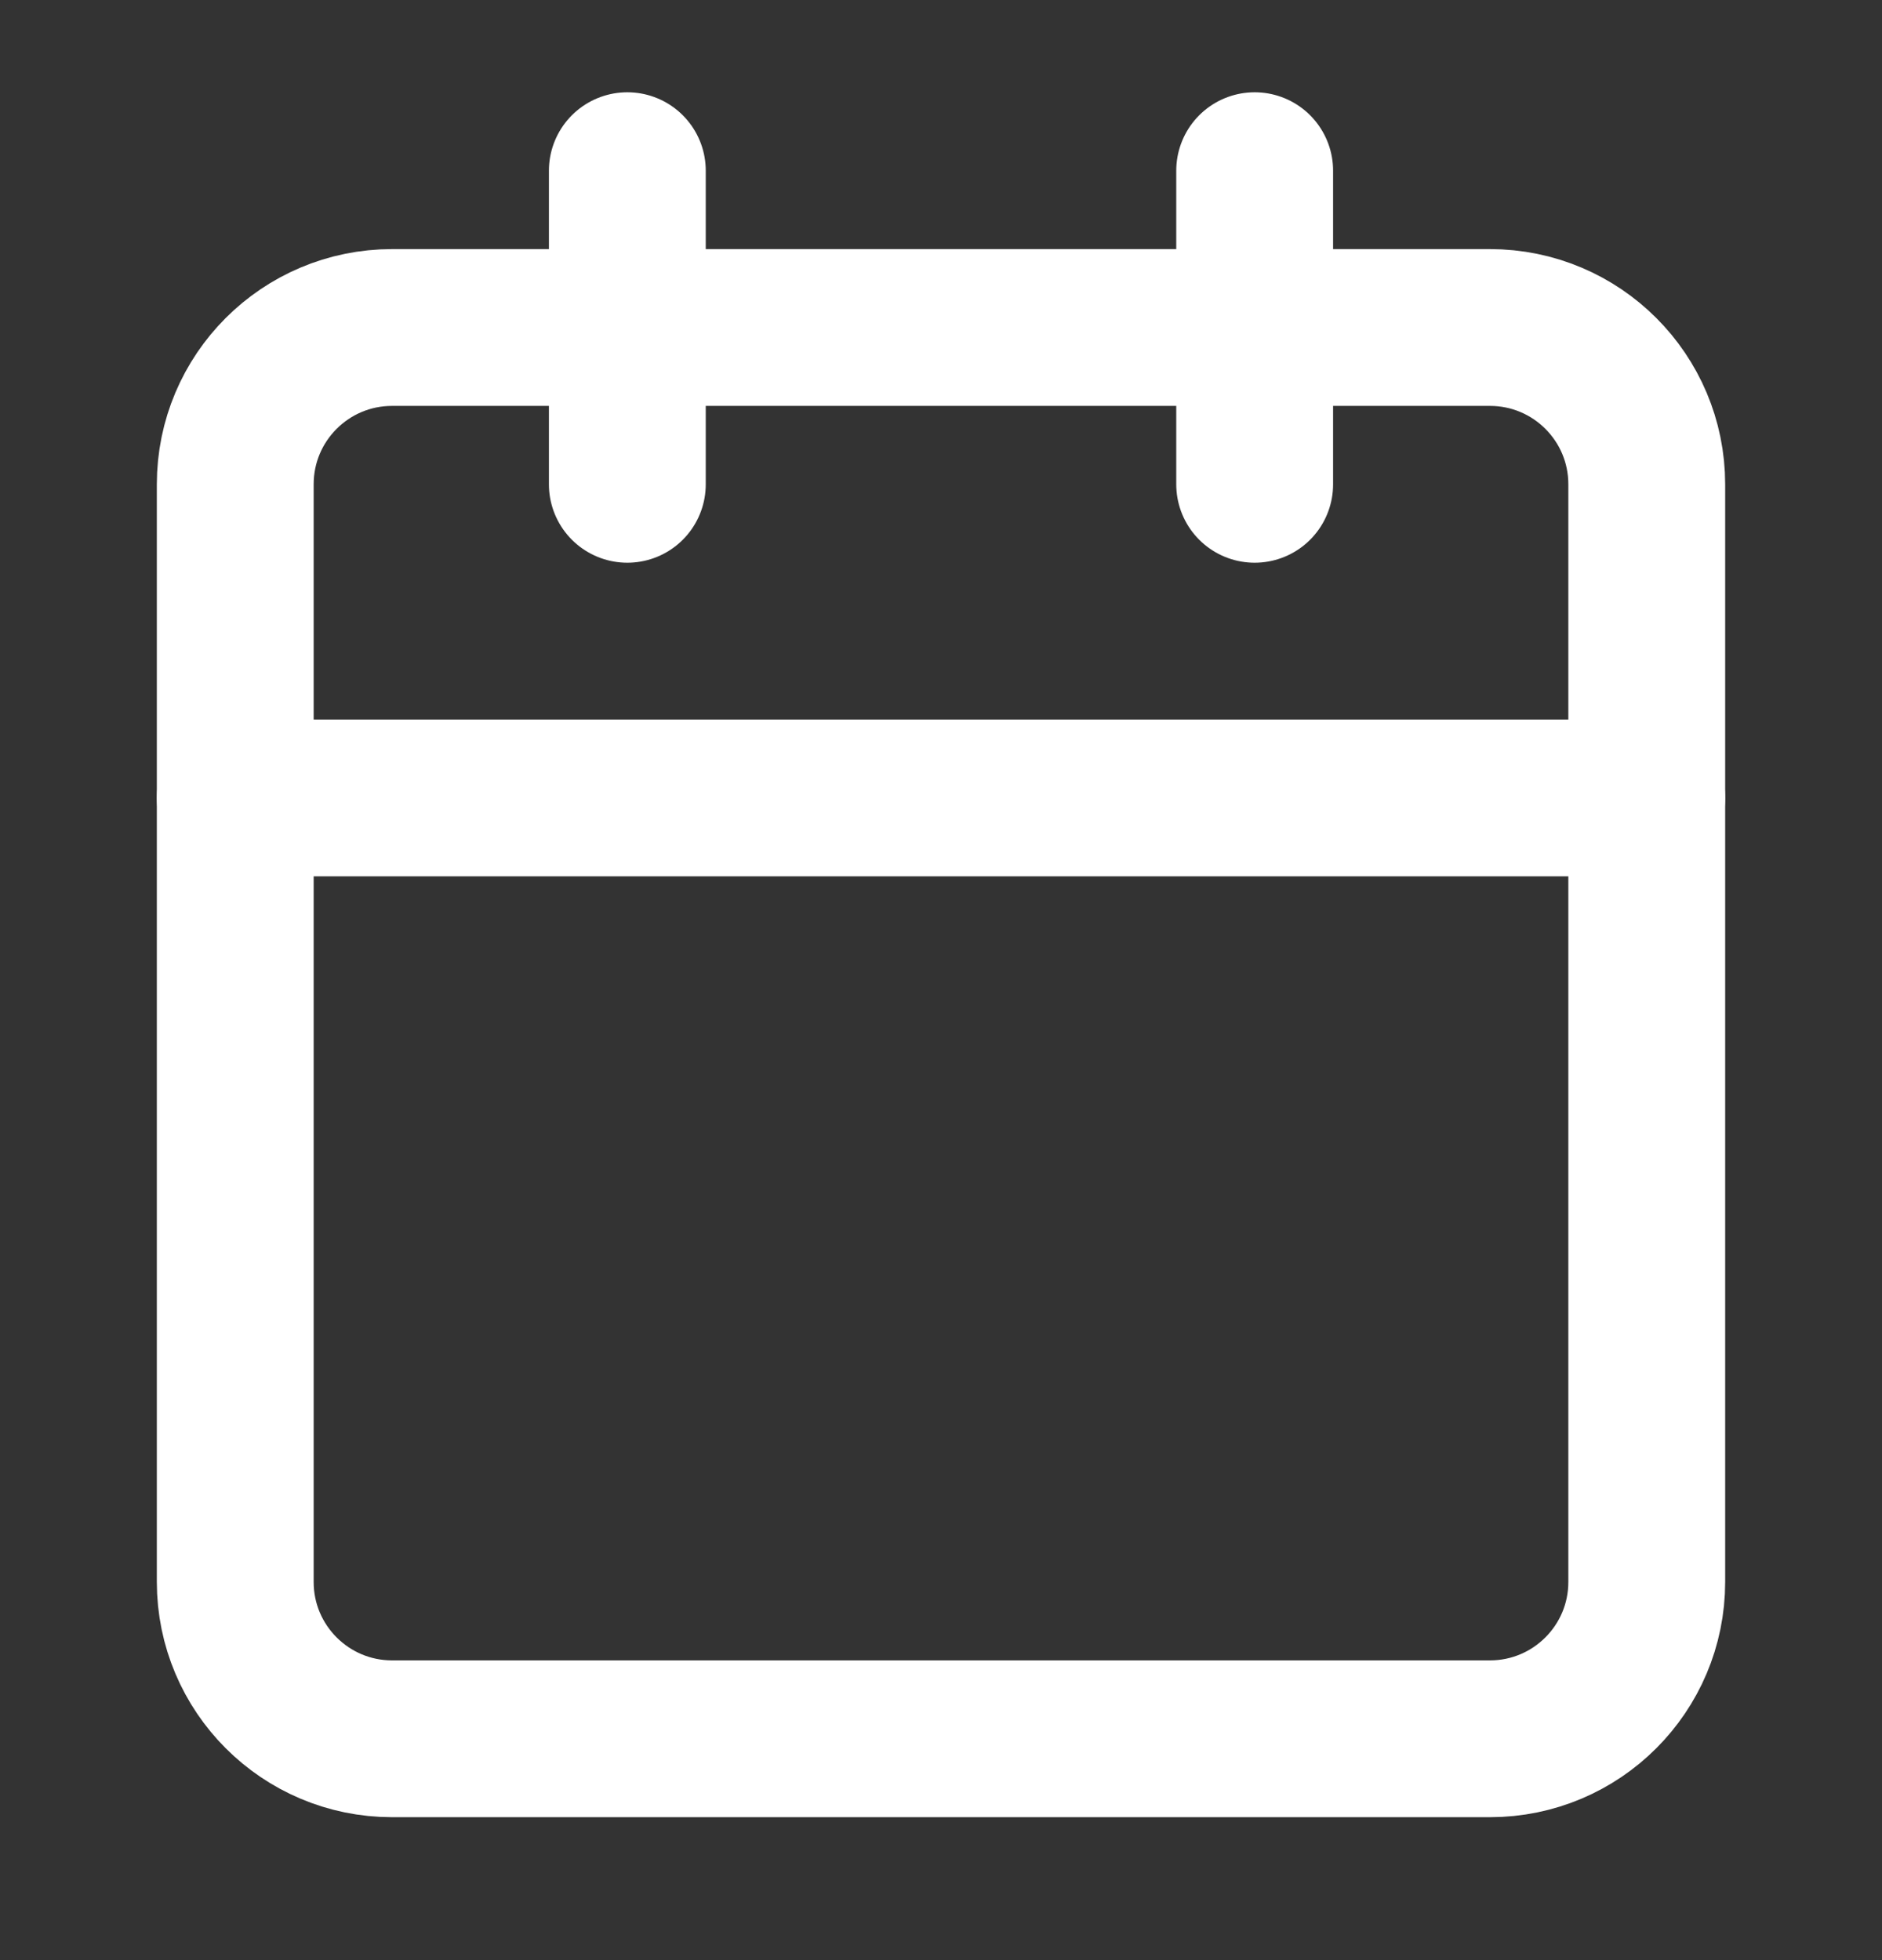
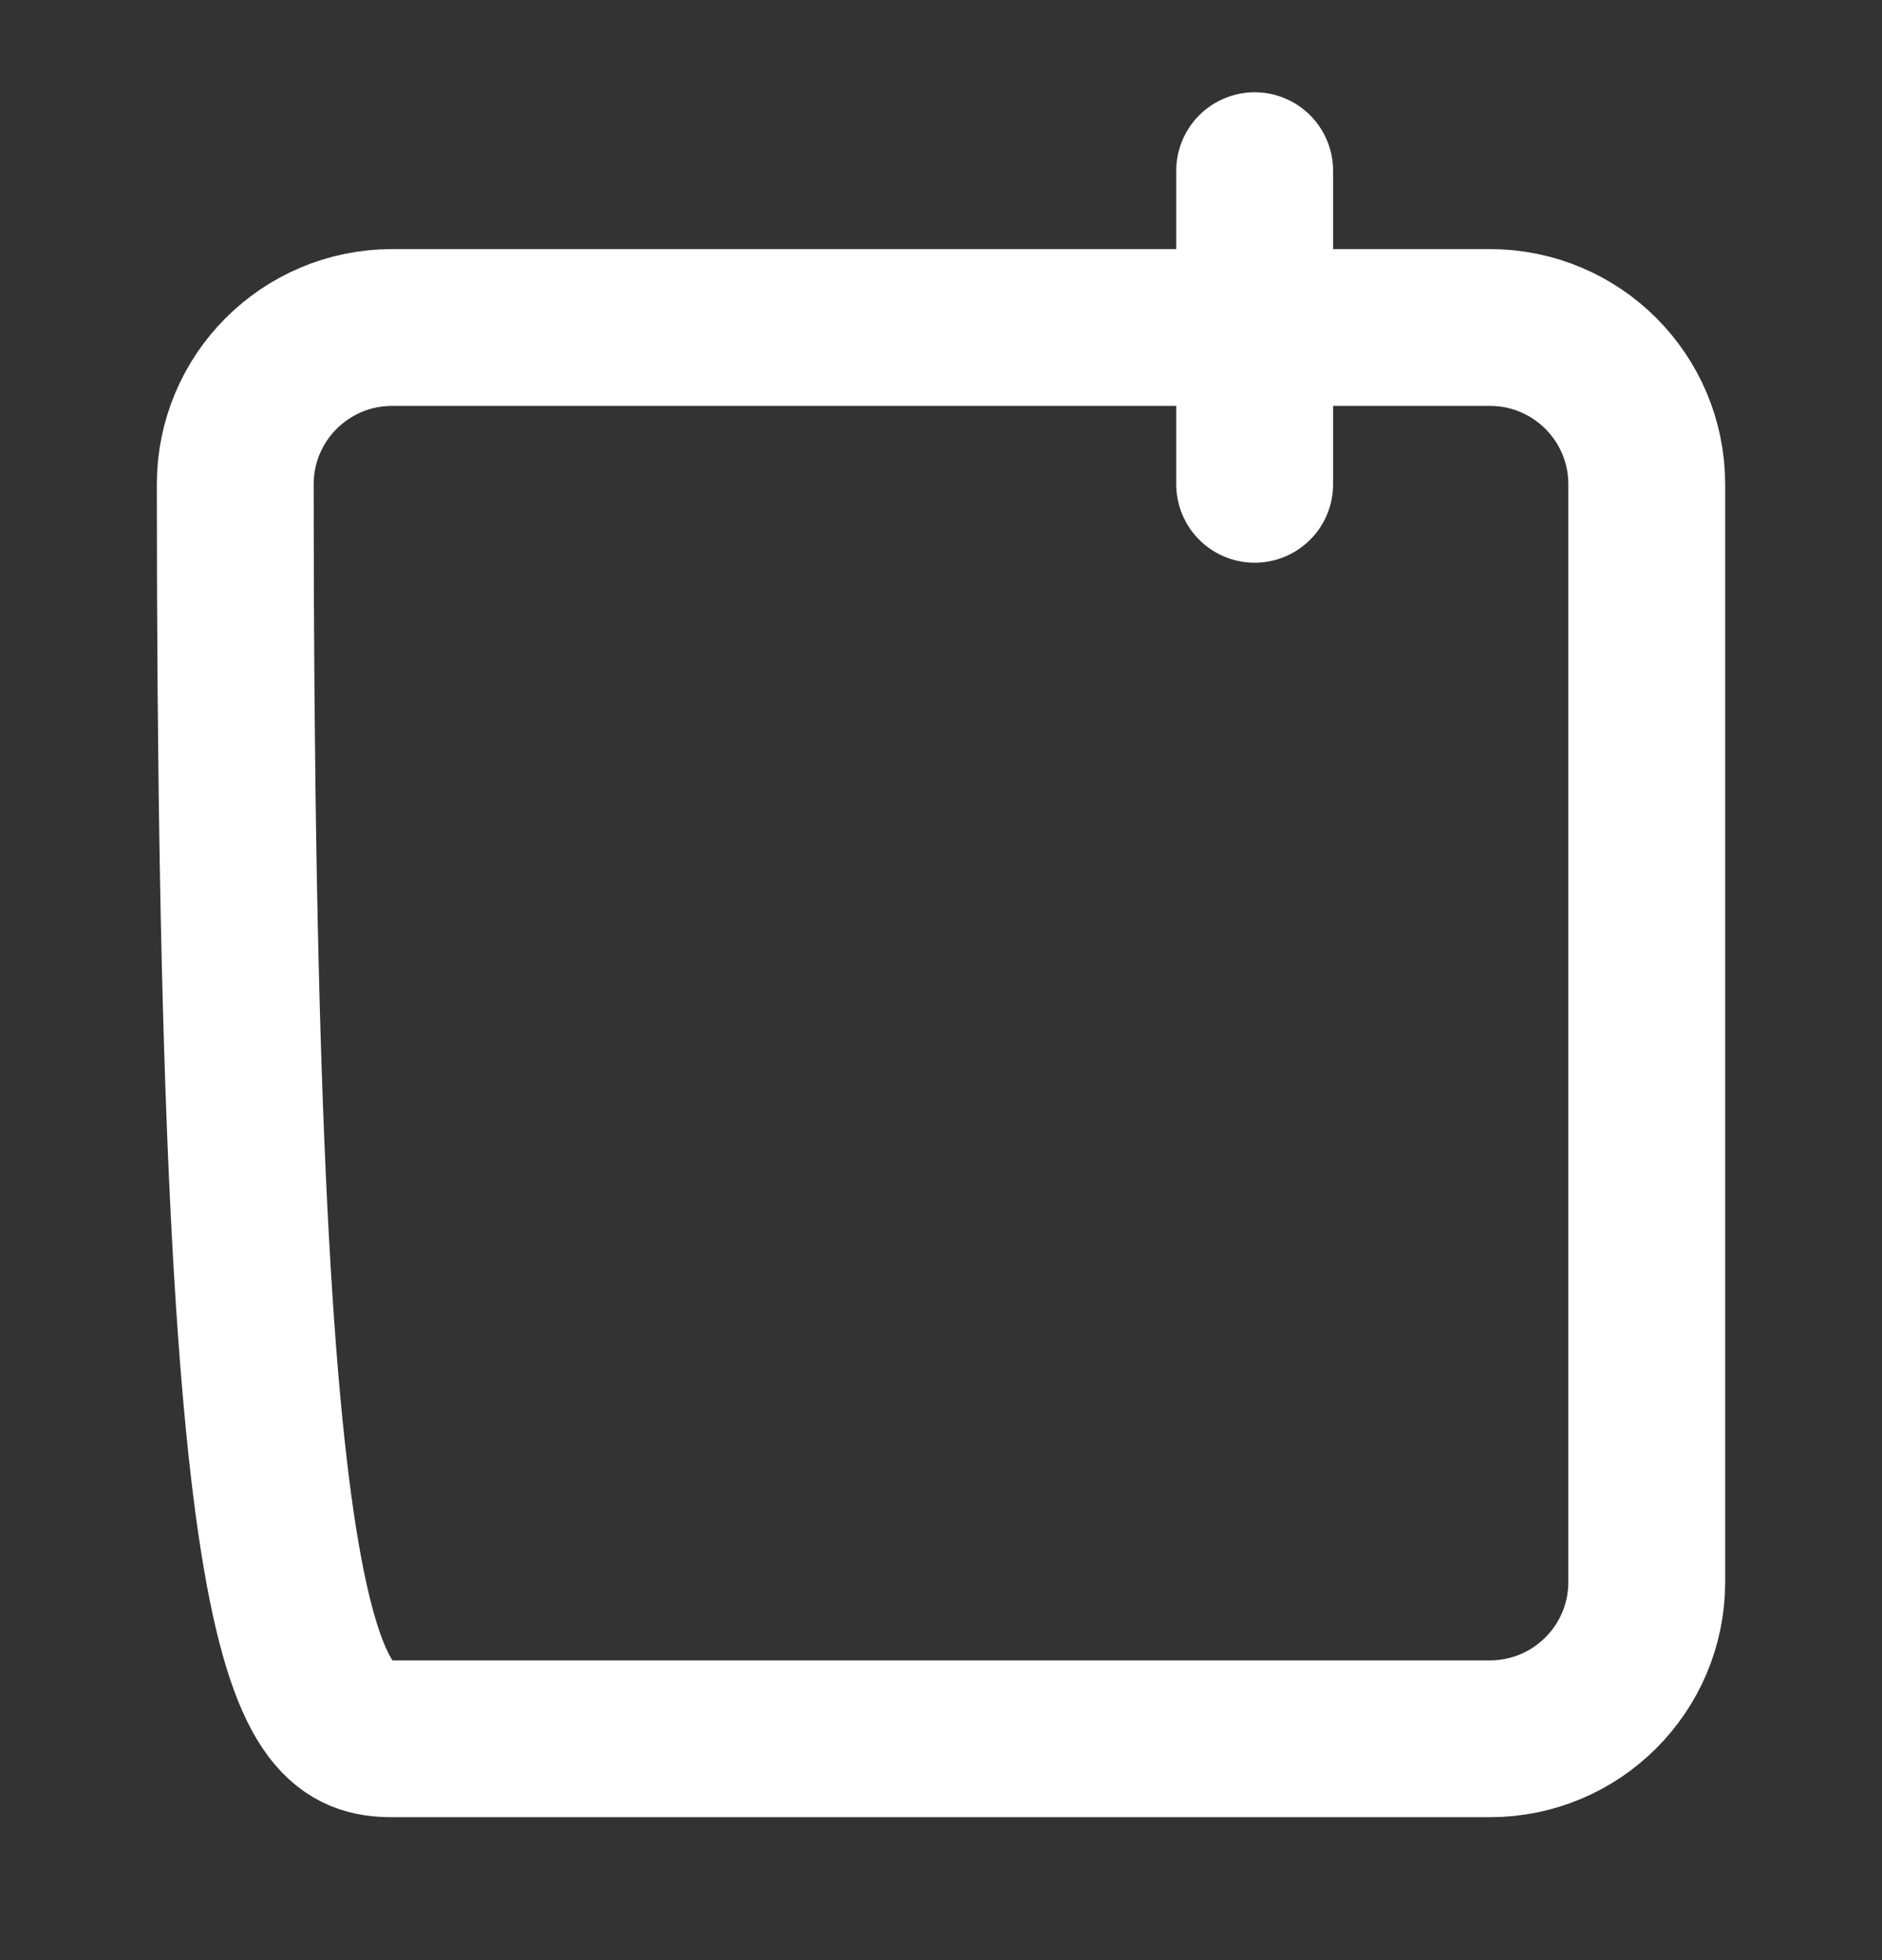
<svg xmlns="http://www.w3.org/2000/svg" width="24" height="25" viewBox="0 0 24 25" fill="none">
  <rect x="0" y="0" width="24" height="25" fill="#333333" stroke="none" />
-   <path d="M19 4.177H5C3.895 4.177 3 5.072 3 6.177V20.177C3 21.281 3.895 22.177 5 22.177H19C20.105 22.177 21 21.281 21 20.177V6.177C21 5.072 20.105 4.177 19 4.177Z" stroke="white" stroke-width="2" stroke-linecap="round" stroke-linejoin="round" />
+   <path d="M19 4.177H5C3.895 4.177 3 5.072 3 6.177C3 21.281 3.895 22.177 5 22.177H19C20.105 22.177 21 21.281 21 20.177V6.177C21 5.072 20.105 4.177 19 4.177Z" stroke="white" stroke-width="2" stroke-linecap="round" stroke-linejoin="round" />
  <path d="M16 2.177V6.177" stroke="white" stroke-width="2" stroke-linecap="round" stroke-linejoin="round" />
-   <path d="M8 2.177V6.177" stroke="white" stroke-width="2" stroke-linecap="round" stroke-linejoin="round" />
-   <path d="M3 10.177H21" stroke="white" stroke-width="2" stroke-linecap="round" stroke-linejoin="round" />
</svg>